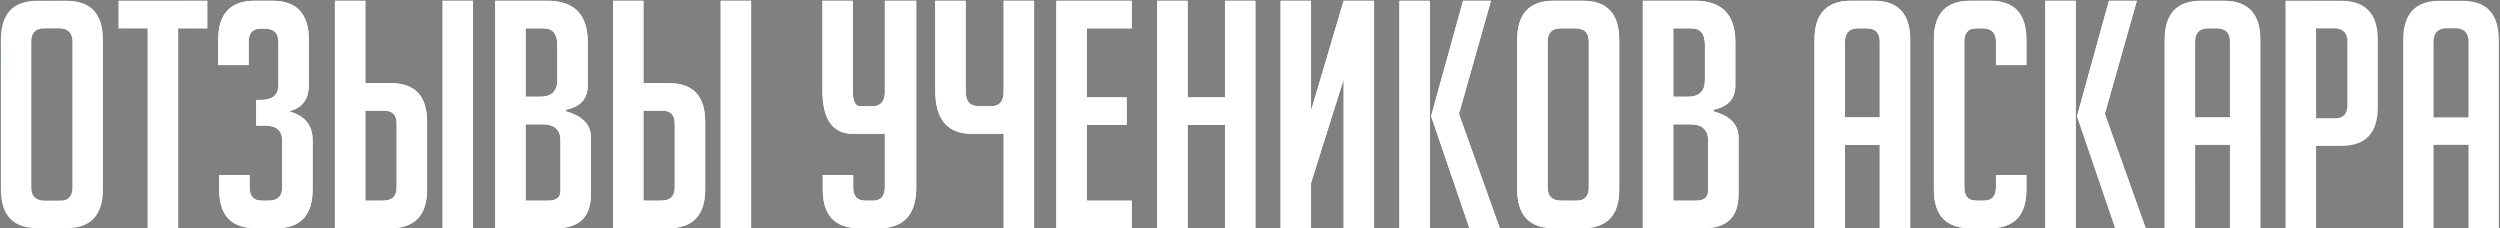
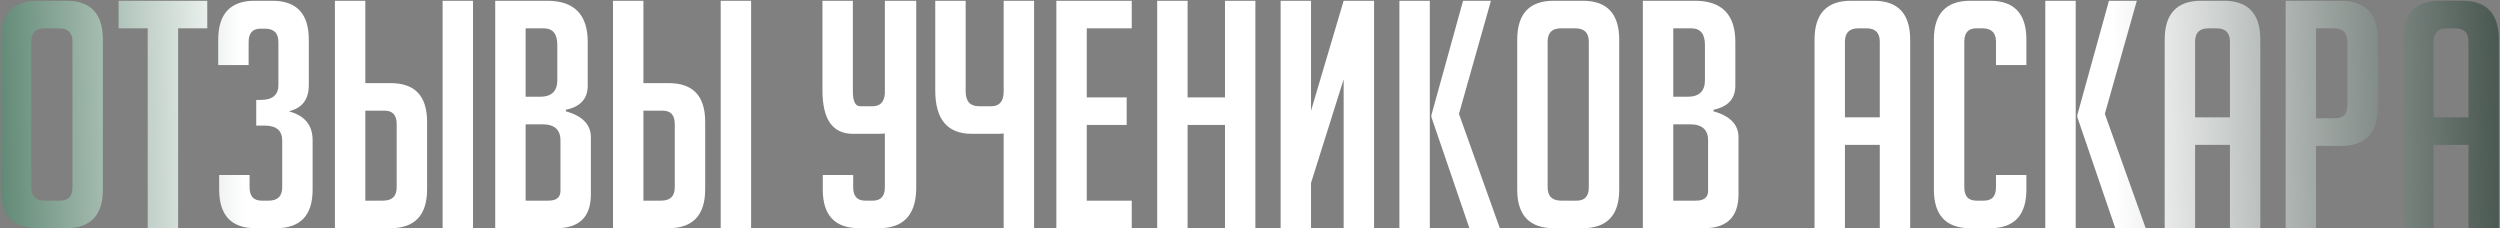
<svg xmlns="http://www.w3.org/2000/svg" width="734" height="67" viewBox="0 0 734 67" fill="none">
  <rect x="0" y="0" width="734" height="67" fill="#808080" stroke="none" />
  <path d="M11.043 67C3.851 67 0.255 63.218 0.255 55.654V11.665C0.255 4.039 3.82 0.226 10.95 0.226H19.506C26.636 0.226 30.201 4.039 30.201 11.665V55.654C30.201 63.218 26.605 67 19.413 67H11.043ZM13.182 58.909H17.739C20.095 58.909 21.273 57.607 21.273 55.003V12.223C21.273 9.619 19.94 8.317 17.274 8.317H13.089C10.485 8.317 9.183 9.619 9.183 12.223V55.003C9.183 57.607 10.516 58.909 13.182 58.909ZM52.298 8.317V67H43.37V8.317H34.814V0.226H60.854V8.317H52.298ZM84.808 32.683C89.458 33.923 91.783 36.744 91.783 41.146V55.654C91.783 63.218 88.218 67 81.088 67H75.043C67.913 67 64.348 63.218 64.348 55.654V51.376H73.276V55.003C73.276 57.607 74.454 58.909 76.81 58.909H78.856C81.522 58.909 82.855 57.607 82.855 55.003V41.239C82.855 38.325 81.119 36.868 77.647 36.868H75.229V29.335H76.531C80.003 29.335 81.739 27.878 81.739 24.964V12.316C81.739 9.712 80.406 8.41 77.74 8.41H76.531C74.175 8.41 72.997 9.712 72.997 12.316V19.105H64.069V11.665C64.069 4.039 67.634 0.226 74.764 0.226H79.972C87.102 0.226 90.667 4.039 90.667 11.665V24.964C90.667 29.18 88.714 31.753 84.808 32.683ZM98.33 0.226H107.258V24.406H114.698C121.828 24.406 125.393 28.188 125.393 35.752V55.561C125.393 63.187 121.797 67 114.605 67H98.33V0.226ZM107.258 58.909H112.466C115.132 58.909 116.465 57.607 116.465 55.003V36.403C116.465 33.799 115.287 32.497 112.931 32.497H107.258V58.909ZM129.95 67V0.226H138.878V67H129.95ZM166.136 32.683C171.034 34.047 173.483 36.589 173.483 40.309V57.049C173.483 63.683 170.104 67 163.346 67H145.397V0.226H160.649C168.585 0.226 172.553 4.256 172.553 12.316V25.15C172.553 28.994 170.414 31.35 166.136 32.218V32.683ZM154.325 58.909H161.021C163.377 58.909 164.555 57.948 164.555 56.026V41.239C164.555 38.077 162.788 36.496 159.254 36.496H154.325V58.909ZM154.325 28.405H158.51C161.92 28.405 163.625 26.793 163.625 23.569V13.153C163.625 9.929 162.292 8.317 159.626 8.317H154.325V28.405ZM179.978 0.226H188.906V24.406H196.346C203.476 24.406 207.041 28.188 207.041 35.752V55.561C207.041 63.187 203.445 67 196.253 67H179.978V0.226ZM188.906 58.909H194.114C196.78 58.909 198.113 57.607 198.113 55.003V36.403C198.113 33.799 196.935 32.497 194.579 32.497H188.906V58.909ZM211.598 67V0.226H220.526V67H211.598ZM269.002 0.226V55.654C268.816 63.218 265.158 67 258.028 67H252.262C245.132 67 241.567 63.218 241.567 55.654V51.376H250.495V55.003C250.495 57.607 251.673 58.909 254.029 58.909H256.261C258.617 58.909 259.795 57.607 259.795 55.003V39.193C259.175 39.255 258.555 39.286 257.935 39.286H250.402C244.45 39.286 241.474 35.039 241.474 26.545V0.226H250.402V26.824C250.402 29.738 251.115 31.195 252.541 31.195H256.168C258.4 31.195 259.609 29.955 259.795 27.475V0.226H269.002ZM294.678 67V39.193C294.058 39.255 293.438 39.286 292.818 39.286H285.285C278.155 39.286 274.59 35.039 274.59 26.545V0.226H283.518V26.824C283.518 29.738 284.82 31.195 287.424 31.195H291.051C293.469 31.195 294.678 29.738 294.678 26.824V0.226H303.606V67H294.678ZM310.145 67V0.226H332.279V8.317H319.073V28.591H330.791V36.682H319.073V58.909H332.279V67H310.145ZM359.654 67V36.682H348.68V67H339.752V0.226H348.68V28.591H359.654V0.226H368.582V67H359.654ZM394.497 0.226H403.425V67H394.497V23.29L384.918 53.701V67H375.99V0.226H384.918V32.497L394.497 0.226ZM419.793 67H410.865V0.226H419.793V67ZM440.346 67H431.418L420.258 34.357V33.799L429.558 0.226H437.742L428.349 33.427L440.346 67ZM456.244 67C449.052 67 445.456 63.218 445.456 55.654V11.665C445.456 4.039 449.021 0.226 456.151 0.226H464.707C471.837 0.226 475.402 4.039 475.402 11.665V55.654C475.402 63.218 471.806 67 464.614 67H456.244ZM458.383 58.909H462.94C465.296 58.909 466.474 57.607 466.474 55.003V12.223C466.474 9.619 465.141 8.317 462.475 8.317H458.29C455.686 8.317 454.384 9.619 454.384 12.223V55.003C454.384 57.607 455.717 58.909 458.383 58.909ZM503.079 32.683C507.977 34.047 510.426 36.589 510.426 40.309V57.049C510.426 63.683 507.047 67 500.289 67H482.34V0.226H497.592C505.528 0.226 509.496 4.256 509.496 12.316V25.15C509.496 28.994 507.357 31.35 503.079 32.218V32.683ZM491.268 58.909H497.964C500.32 58.909 501.498 57.948 501.498 56.026V41.239C501.498 38.077 499.731 36.496 496.197 36.496H491.268V58.909ZM491.268 28.405H495.453C498.863 28.405 500.568 26.793 500.568 23.569V13.153C500.568 9.929 499.235 8.317 496.569 8.317H491.268V28.405ZM541.673 67H532.745V11.665C532.745 4.039 536.31 0.226 543.44 0.226H550.136C557.266 0.226 560.831 4.039 560.831 11.665V67H551.903V42.541H541.673V67ZM551.903 34.45V12.223C551.903 9.619 550.601 8.317 547.997 8.317H545.579C542.975 8.317 541.673 9.619 541.673 12.223V34.45H551.903ZM594.947 51.376V55.654C594.947 63.218 591.382 67 584.252 67H578.486C571.356 67 567.791 63.218 567.791 55.654V11.572C567.791 4.008 571.356 0.226 578.486 0.226H584.252C591.382 0.226 594.947 4.008 594.947 11.572V19.105H586.019V12.223C586.019 9.619 584.686 8.317 582.02 8.317H580.253C577.897 8.317 576.719 9.619 576.719 12.223V55.003C576.719 57.607 577.897 58.909 580.253 58.909H582.485C584.841 58.909 586.019 57.607 586.019 55.003V51.376H594.947ZM609.425 67H600.497V0.226H609.425V67ZM629.978 67H621.05L609.89 34.357V33.799L619.19 0.226H627.374L617.981 33.427L629.978 67ZM644.482 67H635.554V11.665C635.554 4.039 639.119 0.226 646.249 0.226H652.945C660.075 0.226 663.64 4.039 663.64 11.665V67H654.712V42.541H644.482V67ZM654.712 34.45V12.223C654.712 9.619 653.41 8.317 650.806 8.317H648.388C645.784 8.317 644.482 9.619 644.482 12.223V34.45H654.712ZM671.065 0.226H687.34C694.532 0.226 698.128 4.039 698.128 11.665V31.474C698.128 39.038 694.563 42.82 687.433 42.82H679.993V67H671.065V0.226ZM679.993 34.729H685.666C688.022 34.729 689.2 33.427 689.2 30.823V12.223C689.2 9.619 687.867 8.317 685.201 8.317H679.993V34.729ZM714.504 67H705.576V11.665C705.576 4.039 709.141 0.226 716.271 0.226H722.967C730.097 0.226 733.662 4.039 733.662 11.665V67H724.734V42.541H714.504V67ZM724.734 34.45V12.223C724.734 9.619 723.432 8.317 720.828 8.317H718.41C715.806 8.317 714.504 9.619 714.504 12.223V34.45H724.734Z" fill="url(#paint0_linear_57_566)" />
-   <path d="M11.043 67C3.851 67 0.255 63.218 0.255 55.654V11.665C0.255 4.039 3.82 0.226 10.95 0.226H19.506C26.636 0.226 30.201 4.039 30.201 11.665V55.654C30.201 63.218 26.605 67 19.413 67H11.043ZM13.182 58.909H17.739C20.095 58.909 21.273 57.607 21.273 55.003V12.223C21.273 9.619 19.94 8.317 17.274 8.317H13.089C10.485 8.317 9.183 9.619 9.183 12.223V55.003C9.183 57.607 10.516 58.909 13.182 58.909ZM52.298 8.317V67H43.37V8.317H34.814V0.226H60.854V8.317H52.298ZM84.808 32.683C89.458 33.923 91.783 36.744 91.783 41.146V55.654C91.783 63.218 88.218 67 81.088 67H75.043C67.913 67 64.348 63.218 64.348 55.654V51.376H73.276V55.003C73.276 57.607 74.454 58.909 76.81 58.909H78.856C81.522 58.909 82.855 57.607 82.855 55.003V41.239C82.855 38.325 81.119 36.868 77.647 36.868H75.229V29.335H76.531C80.003 29.335 81.739 27.878 81.739 24.964V12.316C81.739 9.712 80.406 8.41 77.74 8.41H76.531C74.175 8.41 72.997 9.712 72.997 12.316V19.105H64.069V11.665C64.069 4.039 67.634 0.226 74.764 0.226H79.972C87.102 0.226 90.667 4.039 90.667 11.665V24.964C90.667 29.18 88.714 31.753 84.808 32.683ZM98.33 0.226H107.258V24.406H114.698C121.828 24.406 125.393 28.188 125.393 35.752V55.561C125.393 63.187 121.797 67 114.605 67H98.33V0.226ZM107.258 58.909H112.466C115.132 58.909 116.465 57.607 116.465 55.003V36.403C116.465 33.799 115.287 32.497 112.931 32.497H107.258V58.909ZM129.95 67V0.226H138.878V67H129.95ZM166.136 32.683C171.034 34.047 173.483 36.589 173.483 40.309V57.049C173.483 63.683 170.104 67 163.346 67H145.397V0.226H160.649C168.585 0.226 172.553 4.256 172.553 12.316V25.15C172.553 28.994 170.414 31.35 166.136 32.218V32.683ZM154.325 58.909H161.021C163.377 58.909 164.555 57.948 164.555 56.026V41.239C164.555 38.077 162.788 36.496 159.254 36.496H154.325V58.909ZM154.325 28.405H158.51C161.92 28.405 163.625 26.793 163.625 23.569V13.153C163.625 9.929 162.292 8.317 159.626 8.317H154.325V28.405ZM179.978 0.226H188.906V24.406H196.346C203.476 24.406 207.041 28.188 207.041 35.752V55.561C207.041 63.187 203.445 67 196.253 67H179.978V0.226ZM188.906 58.909H194.114C196.78 58.909 198.113 57.607 198.113 55.003V36.403C198.113 33.799 196.935 32.497 194.579 32.497H188.906V58.909ZM211.598 67V0.226H220.526V67H211.598ZM269.002 0.226V55.654C268.816 63.218 265.158 67 258.028 67H252.262C245.132 67 241.567 63.218 241.567 55.654V51.376H250.495V55.003C250.495 57.607 251.673 58.909 254.029 58.909H256.261C258.617 58.909 259.795 57.607 259.795 55.003V39.193C259.175 39.255 258.555 39.286 257.935 39.286H250.402C244.45 39.286 241.474 35.039 241.474 26.545V0.226H250.402V26.824C250.402 29.738 251.115 31.195 252.541 31.195H256.168C258.4 31.195 259.609 29.955 259.795 27.475V0.226H269.002ZM294.678 67V39.193C294.058 39.255 293.438 39.286 292.818 39.286H285.285C278.155 39.286 274.59 35.039 274.59 26.545V0.226H283.518V26.824C283.518 29.738 284.82 31.195 287.424 31.195H291.051C293.469 31.195 294.678 29.738 294.678 26.824V0.226H303.606V67H294.678ZM310.145 67V0.226H332.279V8.317H319.073V28.591H330.791V36.682H319.073V58.909H332.279V67H310.145ZM359.654 67V36.682H348.68V67H339.752V0.226H348.68V28.591H359.654V0.226H368.582V67H359.654ZM394.497 0.226H403.425V67H394.497V23.29L384.918 53.701V67H375.99V0.226H384.918V32.497L394.497 0.226ZM419.793 67H410.865V0.226H419.793V67ZM440.346 67H431.418L420.258 34.357V33.799L429.558 0.226H437.742L428.349 33.427L440.346 67ZM456.244 67C449.052 67 445.456 63.218 445.456 55.654V11.665C445.456 4.039 449.021 0.226 456.151 0.226H464.707C471.837 0.226 475.402 4.039 475.402 11.665V55.654C475.402 63.218 471.806 67 464.614 67H456.244ZM458.383 58.909H462.94C465.296 58.909 466.474 57.607 466.474 55.003V12.223C466.474 9.619 465.141 8.317 462.475 8.317H458.29C455.686 8.317 454.384 9.619 454.384 12.223V55.003C454.384 57.607 455.717 58.909 458.383 58.909ZM503.079 32.683C507.977 34.047 510.426 36.589 510.426 40.309V57.049C510.426 63.683 507.047 67 500.289 67H482.34V0.226H497.592C505.528 0.226 509.496 4.256 509.496 12.316V25.15C509.496 28.994 507.357 31.35 503.079 32.218V32.683ZM491.268 58.909H497.964C500.32 58.909 501.498 57.948 501.498 56.026V41.239C501.498 38.077 499.731 36.496 496.197 36.496H491.268V58.909ZM491.268 28.405H495.453C498.863 28.405 500.568 26.793 500.568 23.569V13.153C500.568 9.929 499.235 8.317 496.569 8.317H491.268V28.405ZM541.673 67H532.745V11.665C532.745 4.039 536.31 0.226 543.44 0.226H550.136C557.266 0.226 560.831 4.039 560.831 11.665V67H551.903V42.541H541.673V67ZM551.903 34.45V12.223C551.903 9.619 550.601 8.317 547.997 8.317H545.579C542.975 8.317 541.673 9.619 541.673 12.223V34.45H551.903ZM594.947 51.376V55.654C594.947 63.218 591.382 67 584.252 67H578.486C571.356 67 567.791 63.218 567.791 55.654V11.572C567.791 4.008 571.356 0.226 578.486 0.226H584.252C591.382 0.226 594.947 4.008 594.947 11.572V19.105H586.019V12.223C586.019 9.619 584.686 8.317 582.02 8.317H580.253C577.897 8.317 576.719 9.619 576.719 12.223V55.003C576.719 57.607 577.897 58.909 580.253 58.909H582.485C584.841 58.909 586.019 57.607 586.019 55.003V51.376H594.947ZM609.425 67H600.497V0.226H609.425V67ZM629.978 67H621.05L609.89 34.357V33.799L619.19 0.226H627.374L617.981 33.427L629.978 67ZM644.482 67H635.554V11.665C635.554 4.039 639.119 0.226 646.249 0.226H652.945C660.075 0.226 663.64 4.039 663.64 11.665V67H654.712V42.541H644.482V67ZM654.712 34.45V12.223C654.712 9.619 653.41 8.317 650.806 8.317H648.388C645.784 8.317 644.482 9.619 644.482 12.223V34.45H654.712ZM671.065 0.226H687.34C694.532 0.226 698.128 4.039 698.128 11.665V31.474C698.128 39.038 694.563 42.82 687.433 42.82H679.993V67H671.065V0.226ZM679.993 34.729H685.666C688.022 34.729 689.2 33.427 689.2 30.823V12.223C689.2 9.619 687.867 8.317 685.201 8.317H679.993V34.729ZM714.504 67H705.576V11.665C705.576 4.039 709.141 0.226 716.271 0.226H722.967C730.097 0.226 733.662 4.039 733.662 11.665V67H724.734V42.541H714.504V67ZM724.734 34.45V12.223C724.734 9.619 723.432 8.317 720.828 8.317H718.41C715.806 8.317 714.504 9.619 714.504 12.223V34.45H724.734Z" fill="white" />
  <defs>
    <linearGradient id="paint0_linear_57_566" x1="779.974" y1="32.117" x2="-44.65" y2="49.159" gradientUnits="userSpaceOnUse">
      <stop stop-color="#00140B" />
      <stop offset="0.193" stop-color="white" />
      <stop offset="0.859" stop-color="white" />
      <stop offset="1" stop-color="#004021" />
    </linearGradient>
  </defs>
</svg>